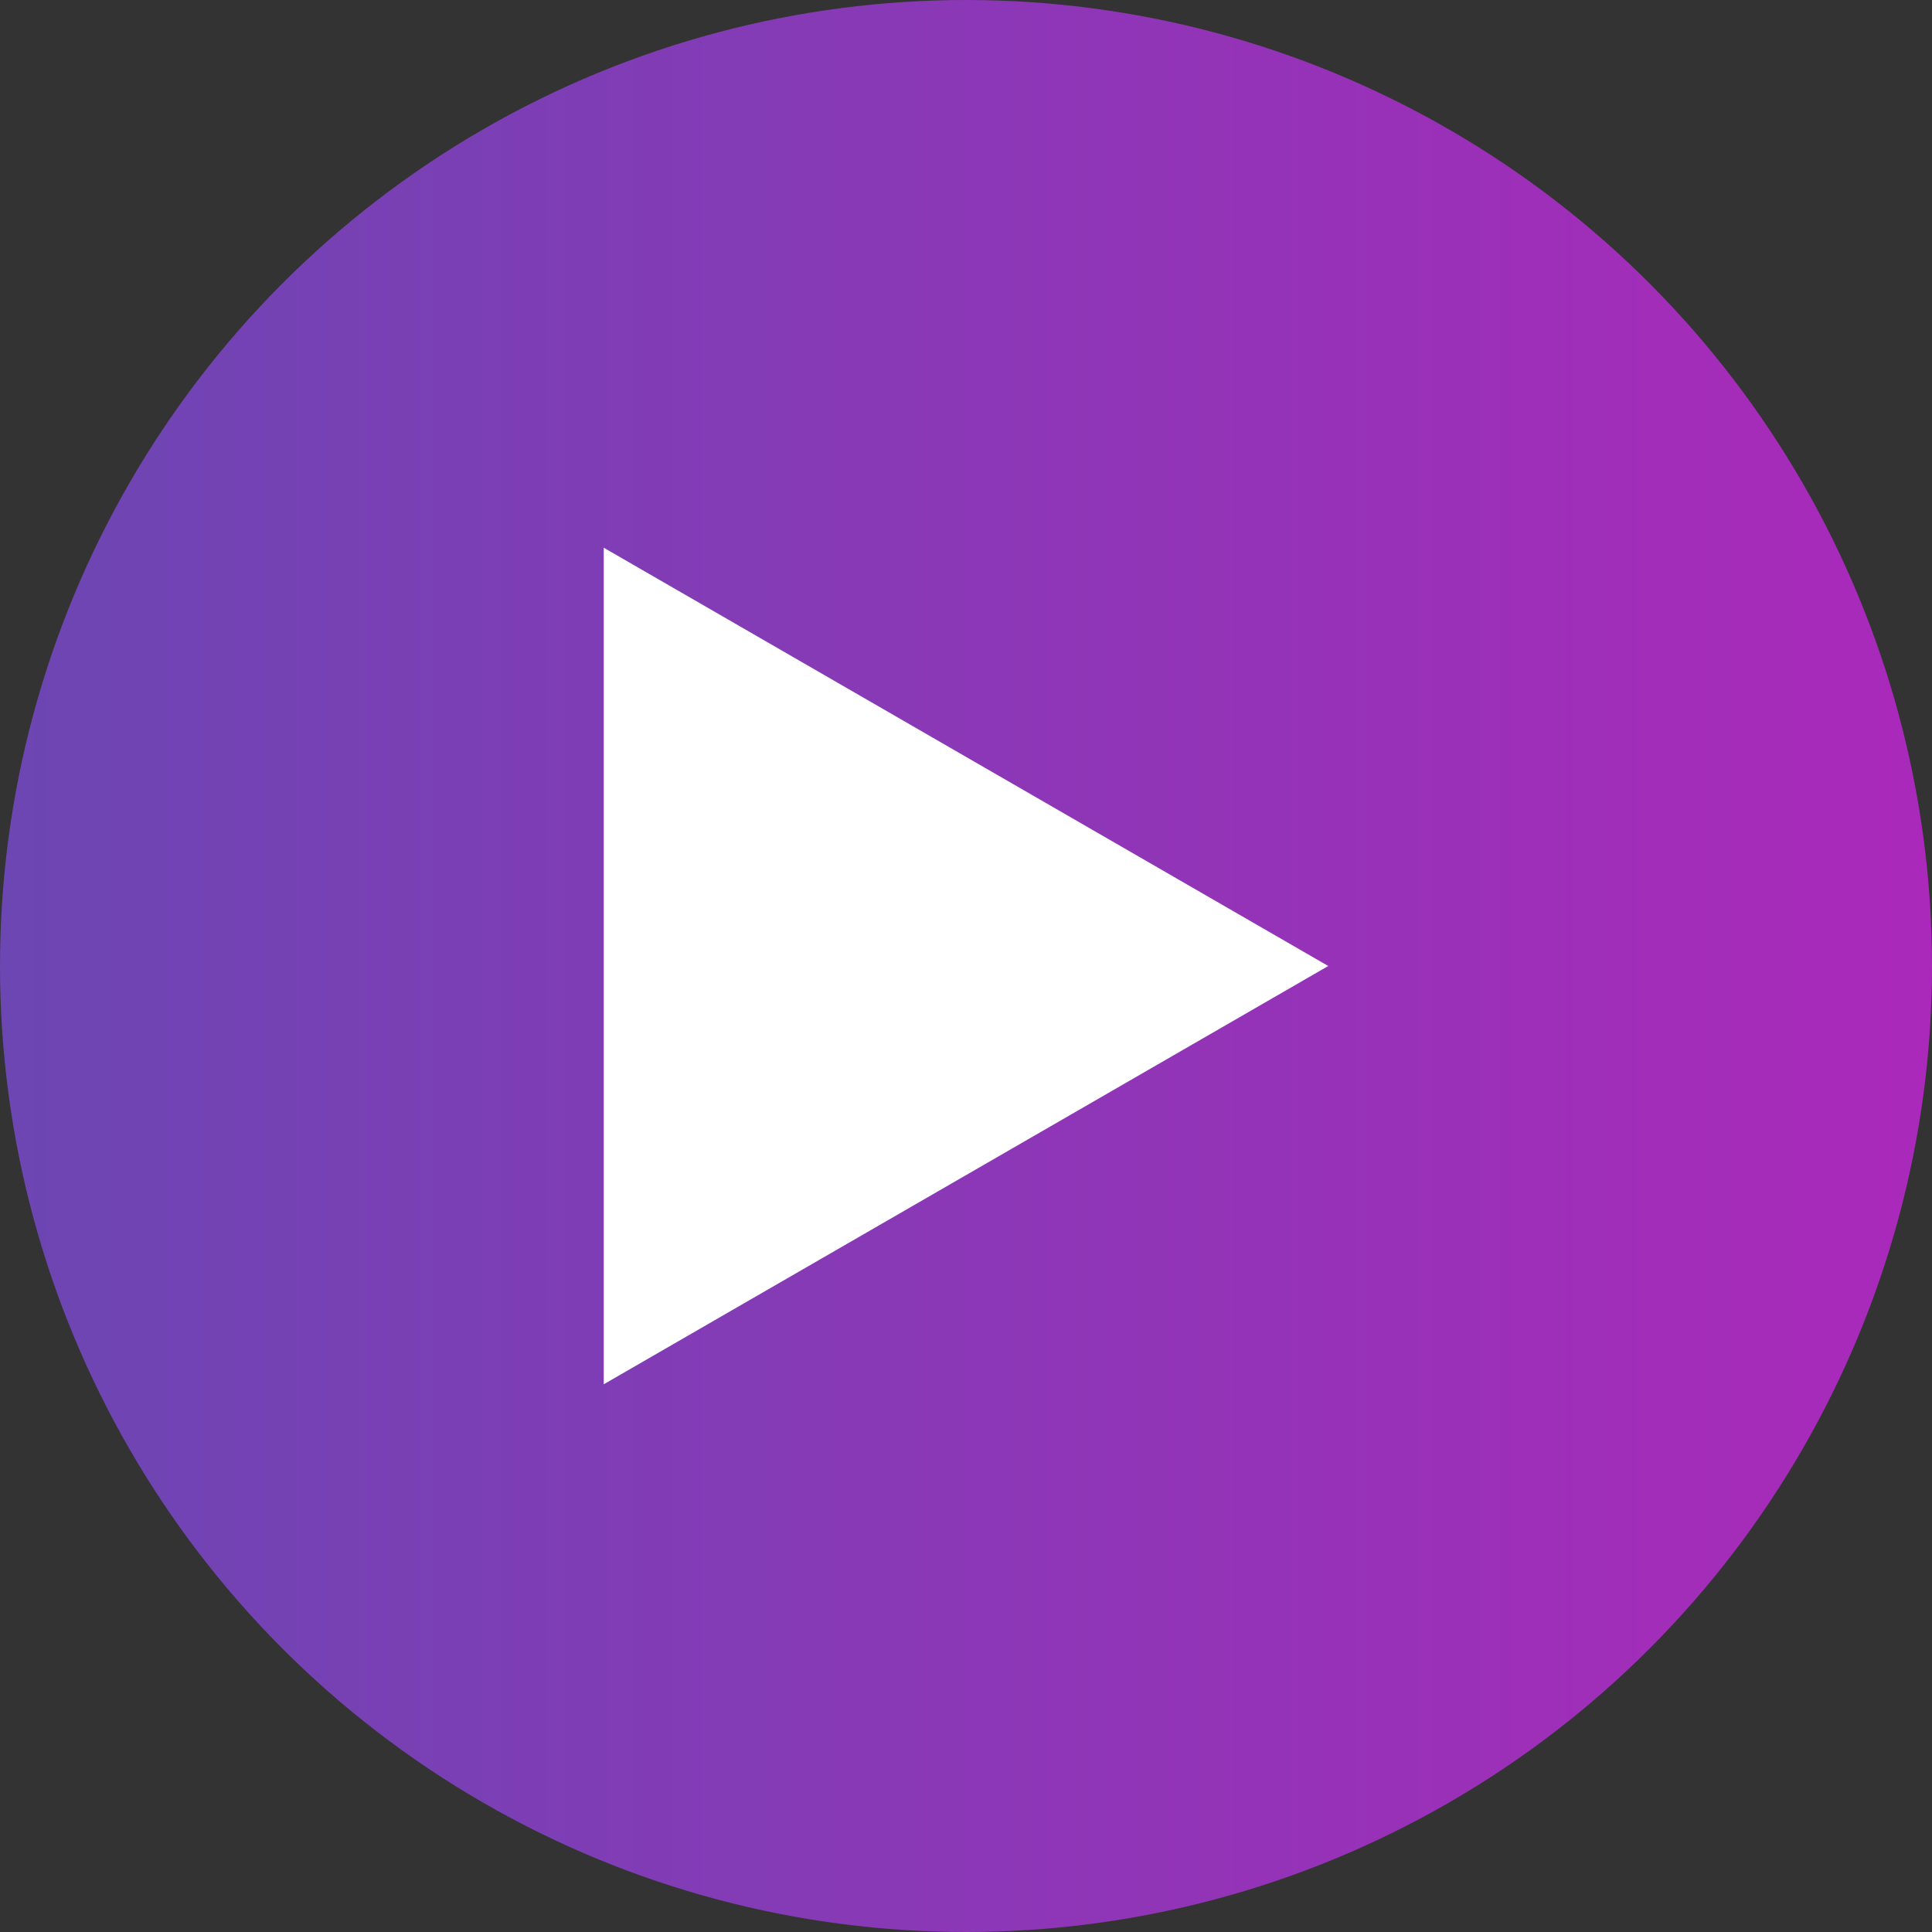
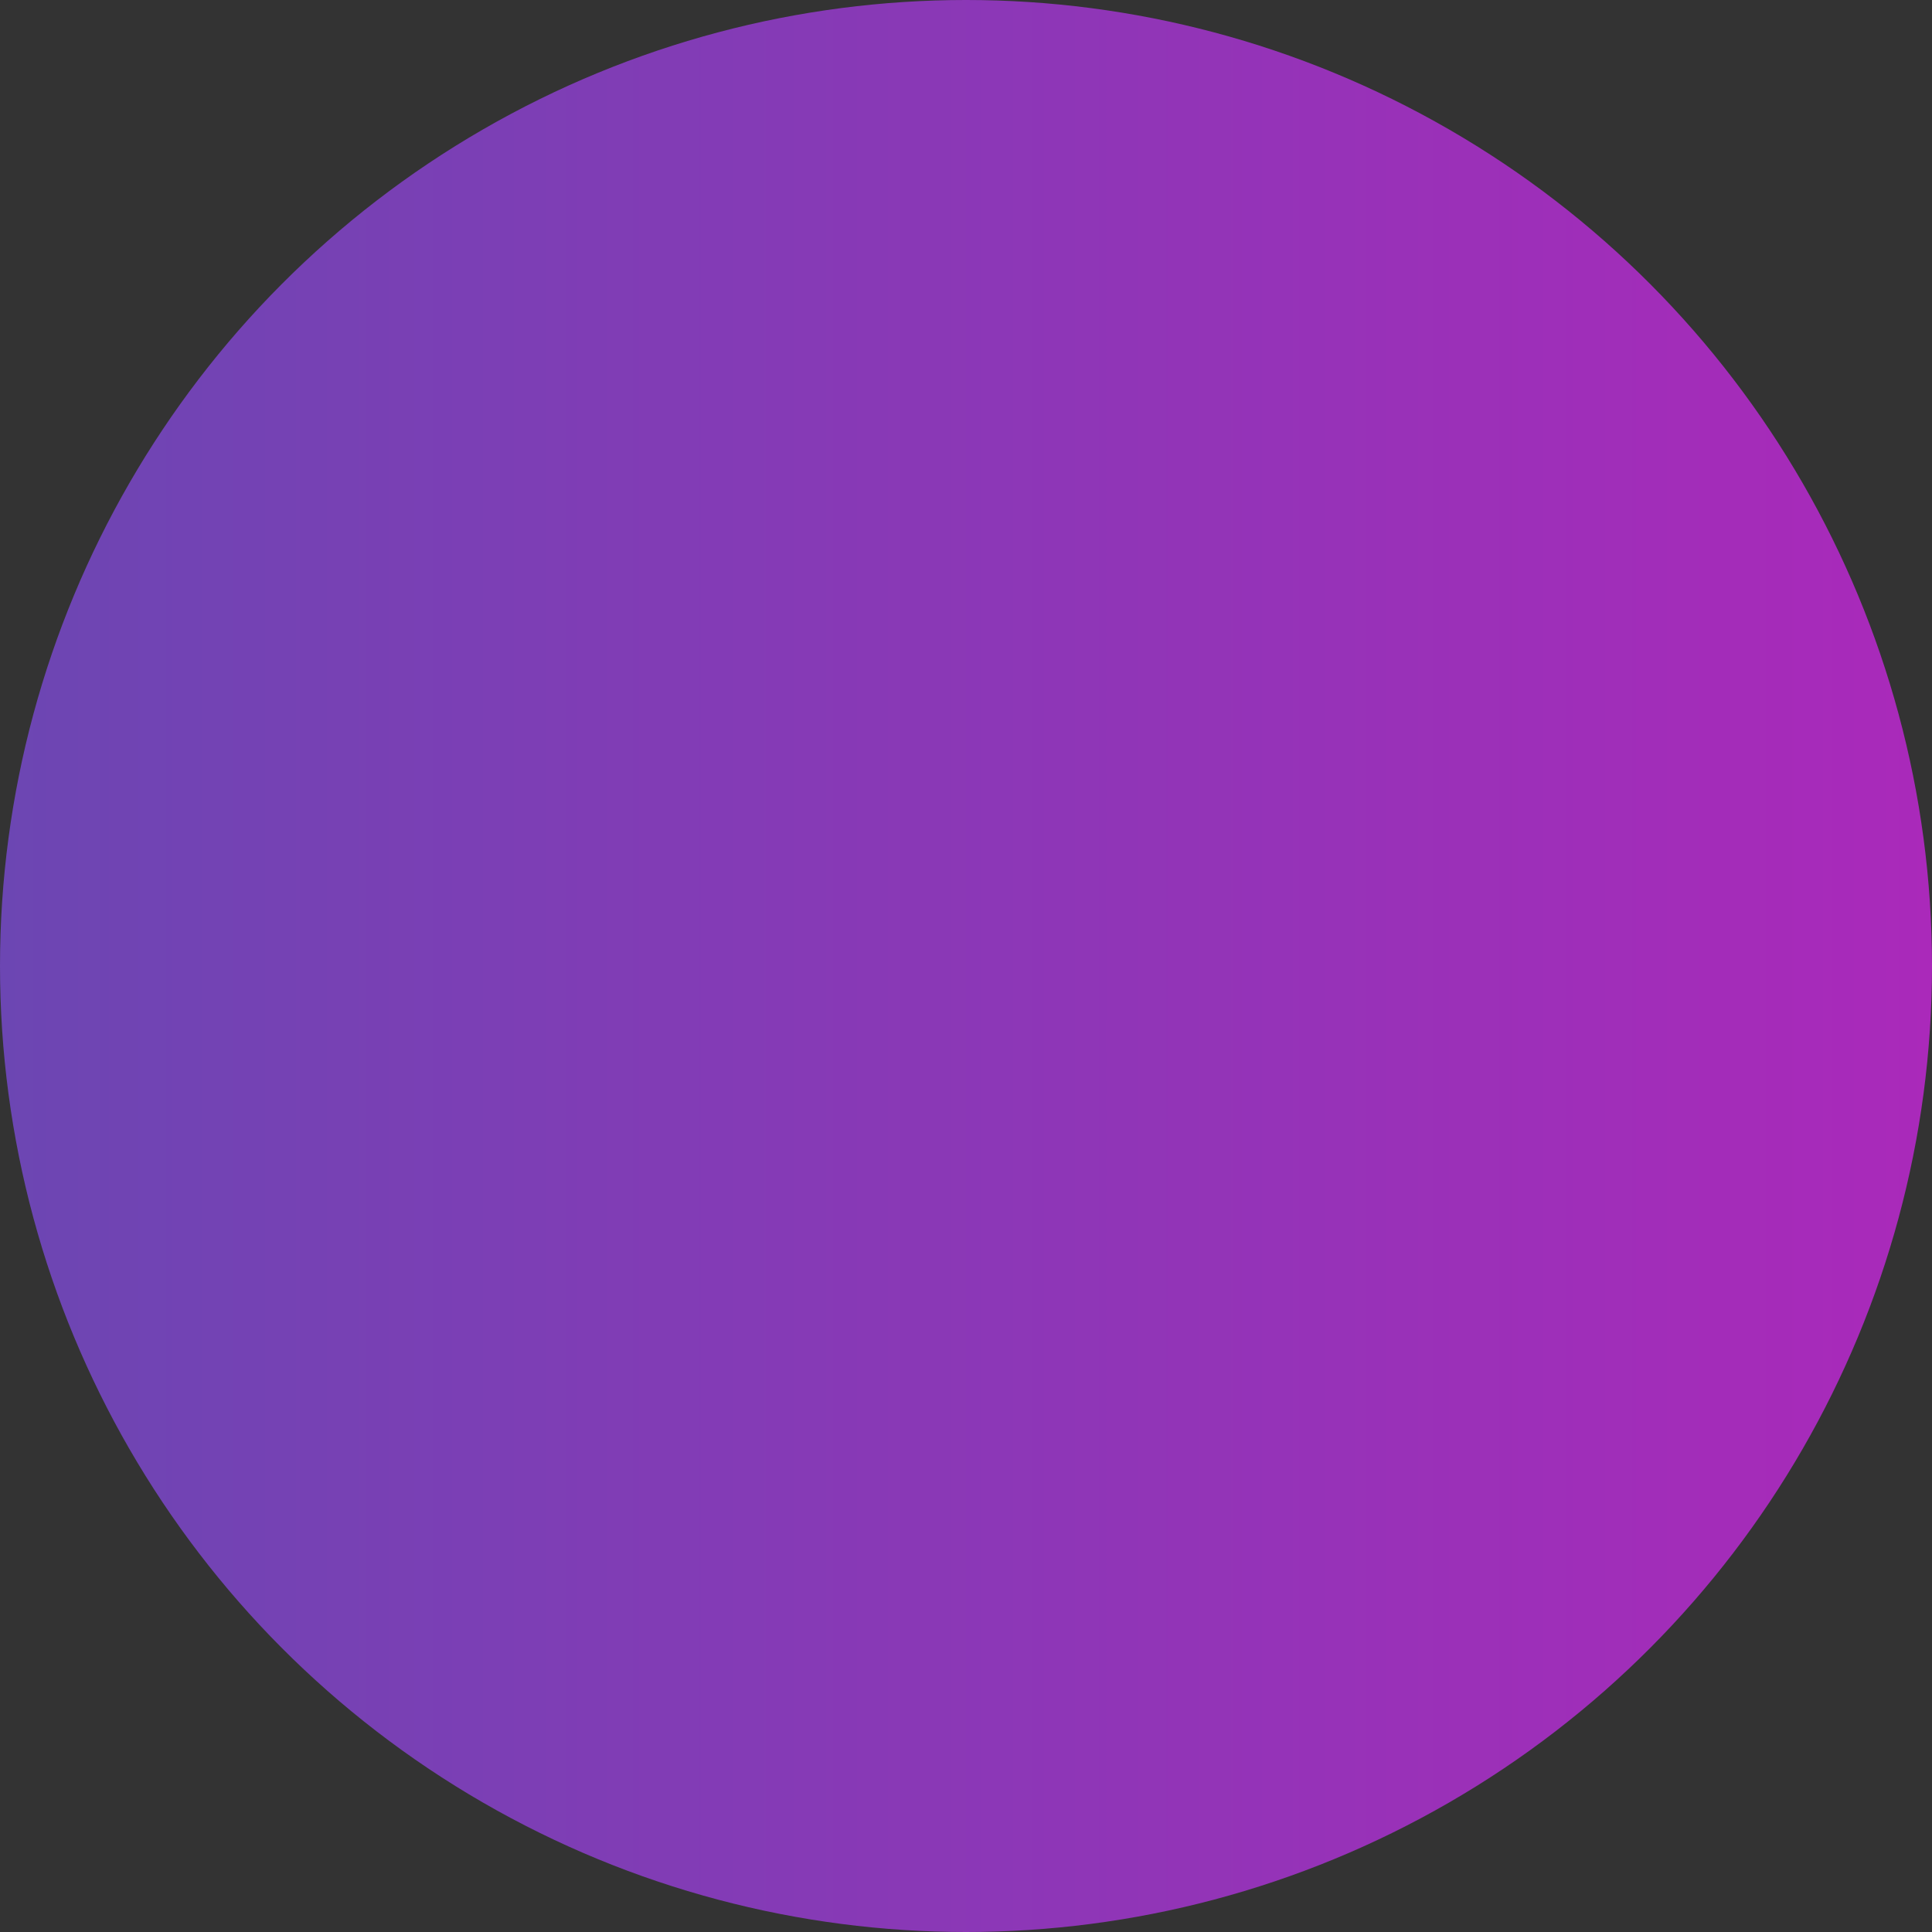
<svg xmlns="http://www.w3.org/2000/svg" id="Layer_1" data-name="Layer 1" viewBox="0 0 80 80">
  <rect x="0" y="0" width="80" height="80" fill="#333333" stroke="none" />
  <defs>
    <style>.cls-1{fill:url(#linear-gradient);}.cls-2{fill:#fff;}</style>
    <linearGradient id="linear-gradient" y1="40" x2="80" y2="40" gradientUnits="userSpaceOnUse">
      <stop offset="0" stop-color="#6c46b3" />
      <stop offset="1" stop-color="#aa29ba" />
    </linearGradient>
  </defs>
  <title>player_button</title>
  <circle class="cls-1" cx="40" cy="40" r="40" />
-   <polygon class="cls-2" points="55 40 25 22.68 25 57.32 55 40" />
</svg>